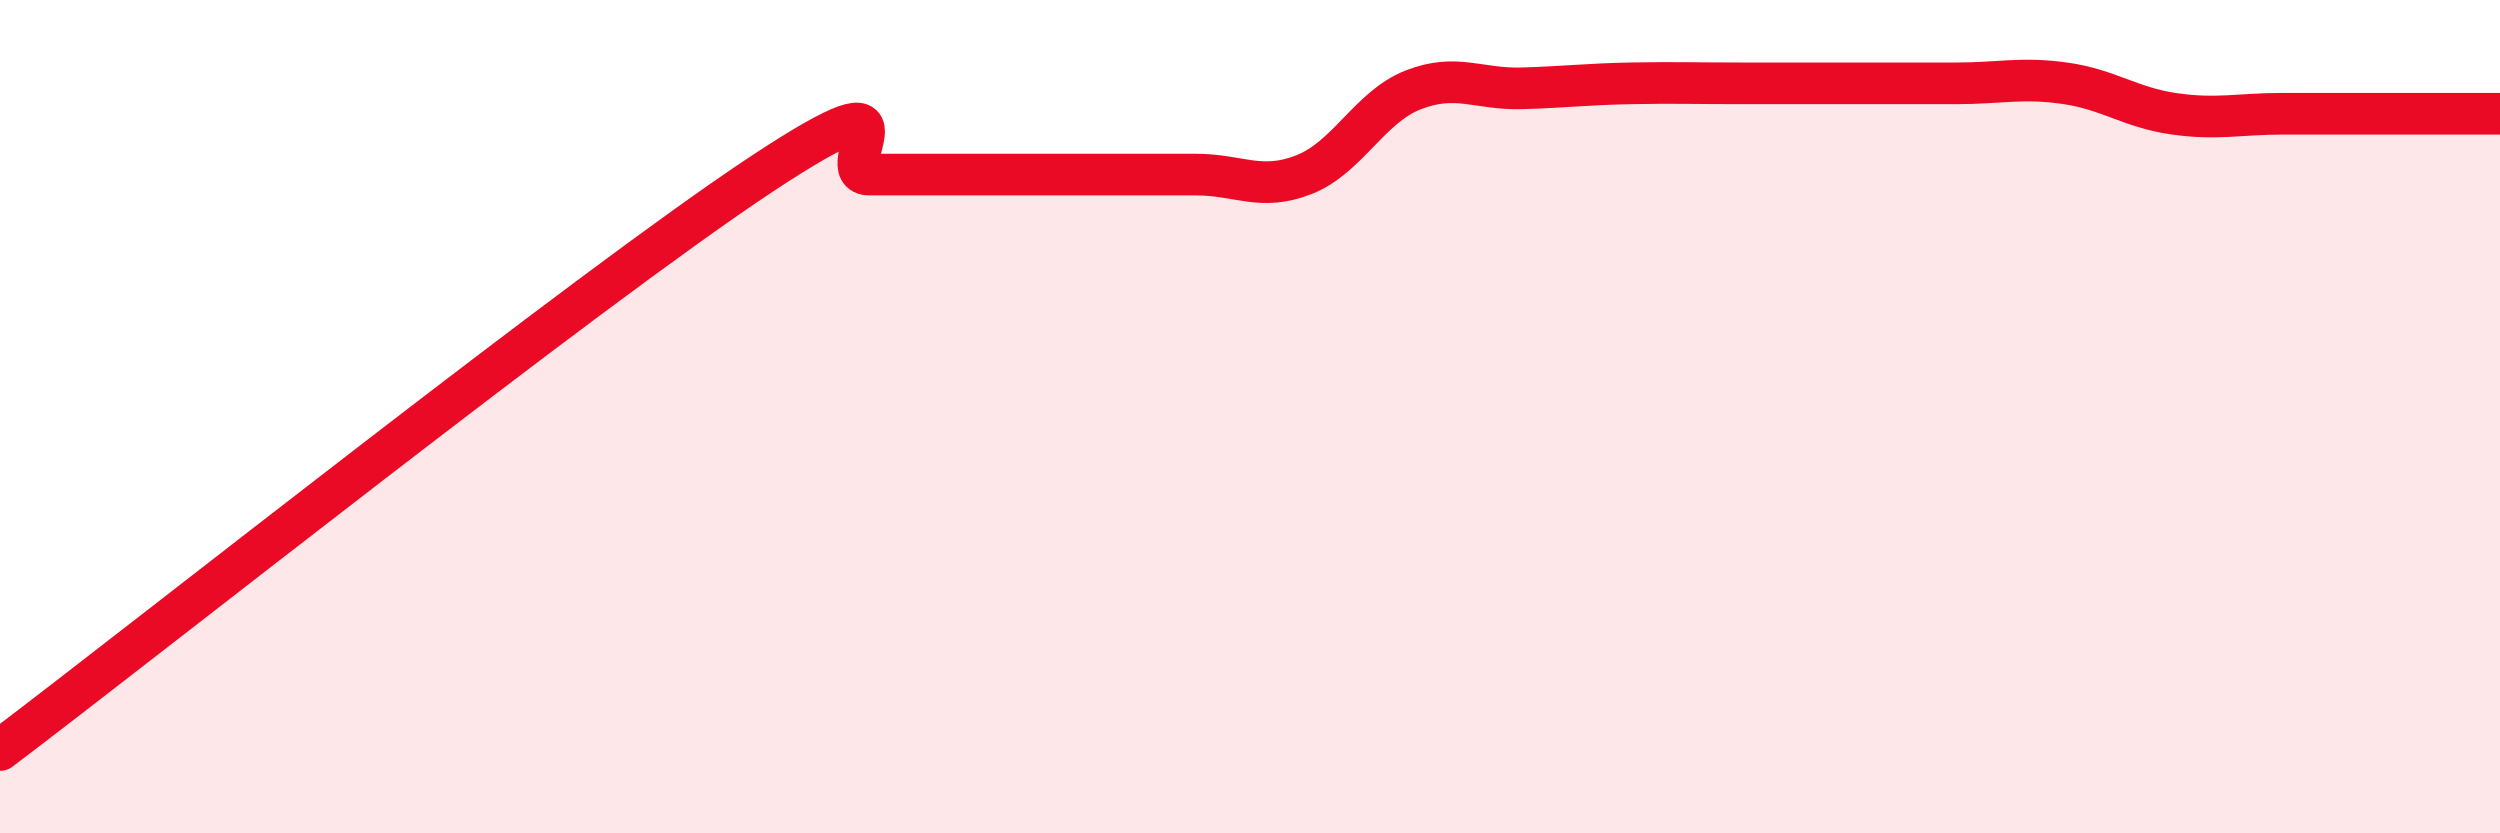
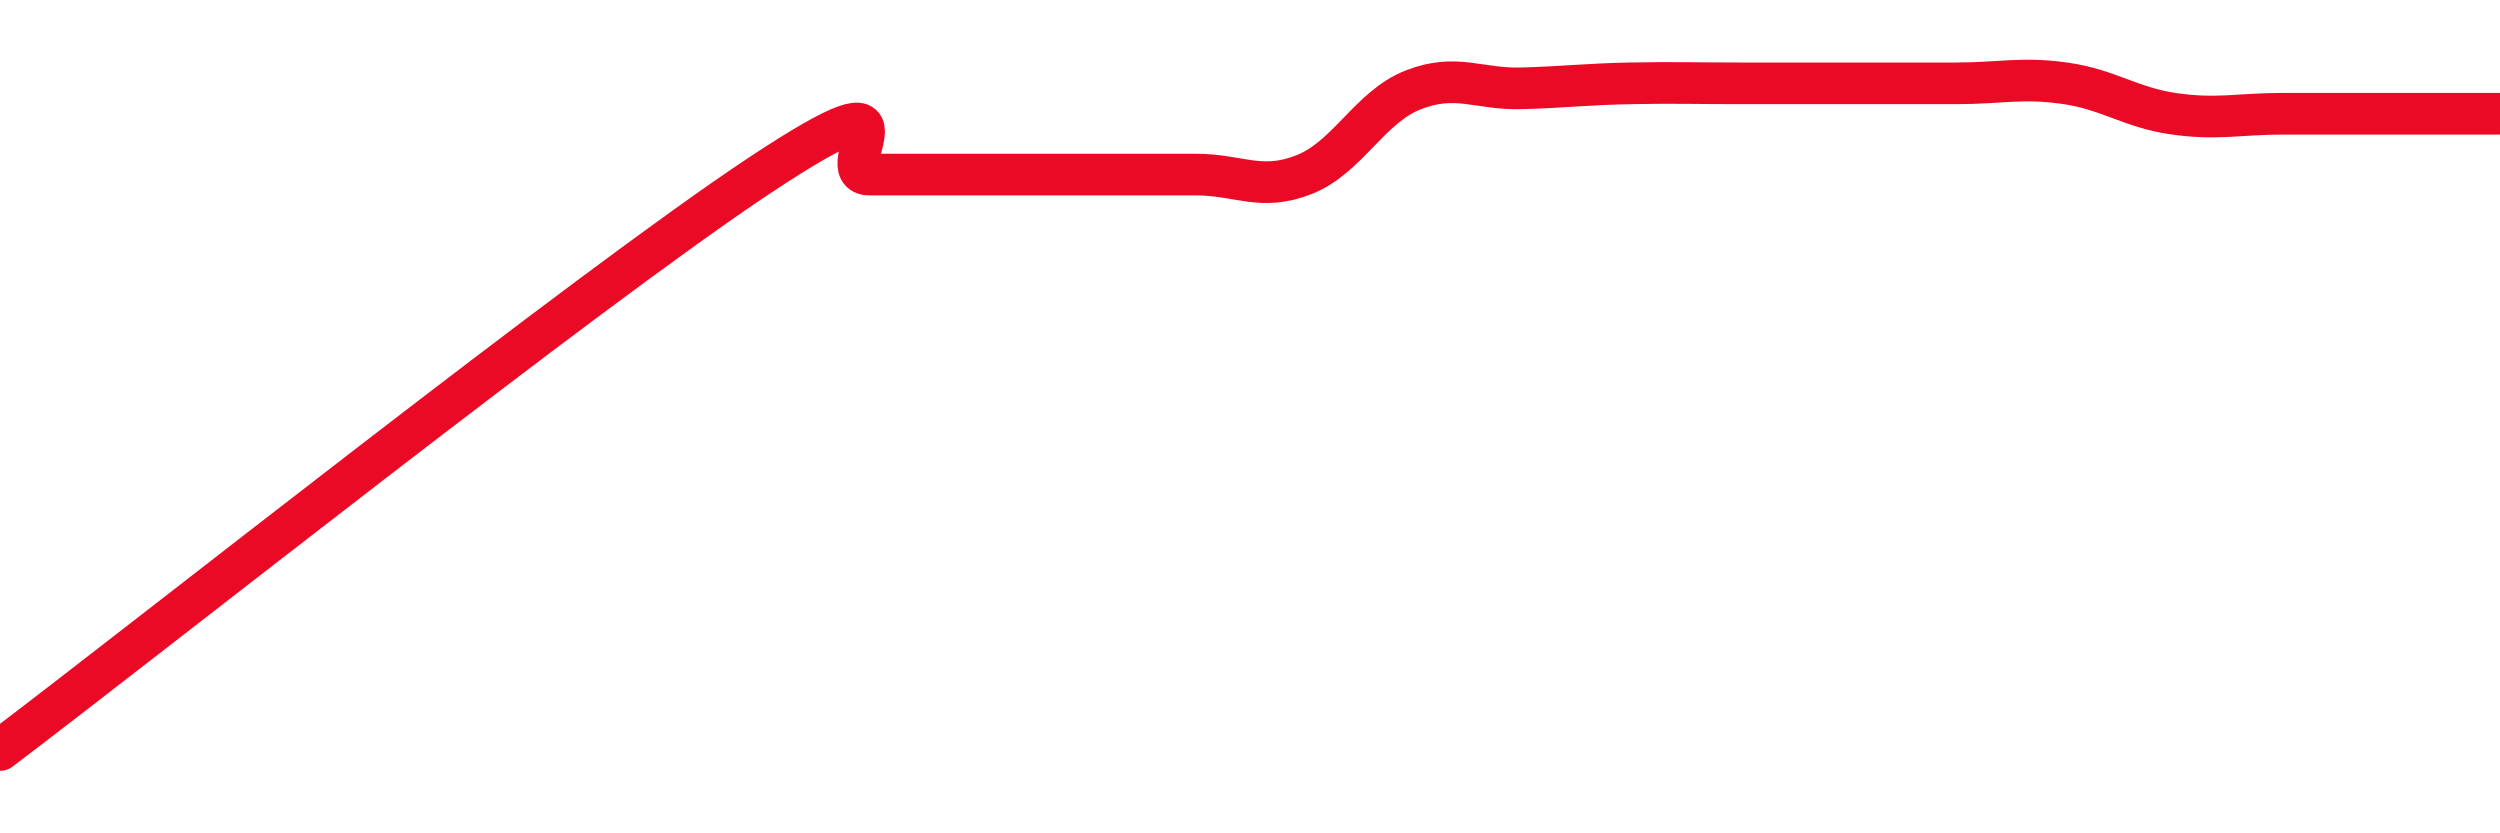
<svg xmlns="http://www.w3.org/2000/svg" width="60" height="20" viewBox="0 0 60 20">
-   <path d="M 0,18 C 3.65,15.24 14.09,6.95 18.26,4.19 C 22.43,1.43 19.83,4.19 20.87,4.19 C 21.91,4.19 22.44,4.19 23.48,4.19 C 24.52,4.19 25.05,4.19 26.09,4.19 C 27.13,4.19 27.66,4.19 28.7,4.19 C 29.74,4.19 30.26,4.6 31.3,4.19 C 32.34,3.78 32.87,2.57 33.91,2.16 C 34.95,1.75 35.48,2.15 36.52,2.12 C 37.56,2.09 38.09,2.02 39.13,2 C 40.17,1.98 40.7,2 41.74,2 C 42.78,2 43.31,2 44.35,2 C 45.39,2 45.92,2 46.96,2 C 48,2 48.53,1.85 49.57,2 C 50.61,2.15 51.13,2.58 52.17,2.73 C 53.21,2.88 53.74,2.73 54.78,2.73 C 55.82,2.73 56.35,2.73 57.39,2.73 C 58.43,2.73 59.48,2.73 60,2.73L60 20L0 20Z" fill="#EB0A25" opacity="0.1" stroke-linecap="round" stroke-linejoin="round" />
  <path d="M 0,18 C 3.65,15.24 14.09,6.95 18.26,4.19 C 22.43,1.43 19.83,4.19 20.87,4.19 C 21.91,4.19 22.44,4.19 23.48,4.19 C 24.52,4.19 25.05,4.19 26.09,4.19 C 27.13,4.19 27.66,4.19 28.7,4.19 C 29.74,4.19 30.26,4.6 31.3,4.19 C 32.34,3.78 32.87,2.57 33.91,2.16 C 34.95,1.75 35.48,2.15 36.52,2.12 C 37.56,2.09 38.09,2.02 39.13,2 C 40.17,1.98 40.7,2 41.74,2 C 42.78,2 43.31,2 44.35,2 C 45.39,2 45.92,2 46.96,2 C 48,2 48.53,1.85 49.57,2 C 50.61,2.15 51.13,2.58 52.17,2.73 C 53.21,2.88 53.74,2.73 54.78,2.73 C 55.82,2.73 56.35,2.73 57.39,2.73 C 58.43,2.73 59.48,2.73 60,2.73" stroke="#EB0A25" stroke-width="1" fill="none" stroke-linecap="round" stroke-linejoin="round" />
</svg>